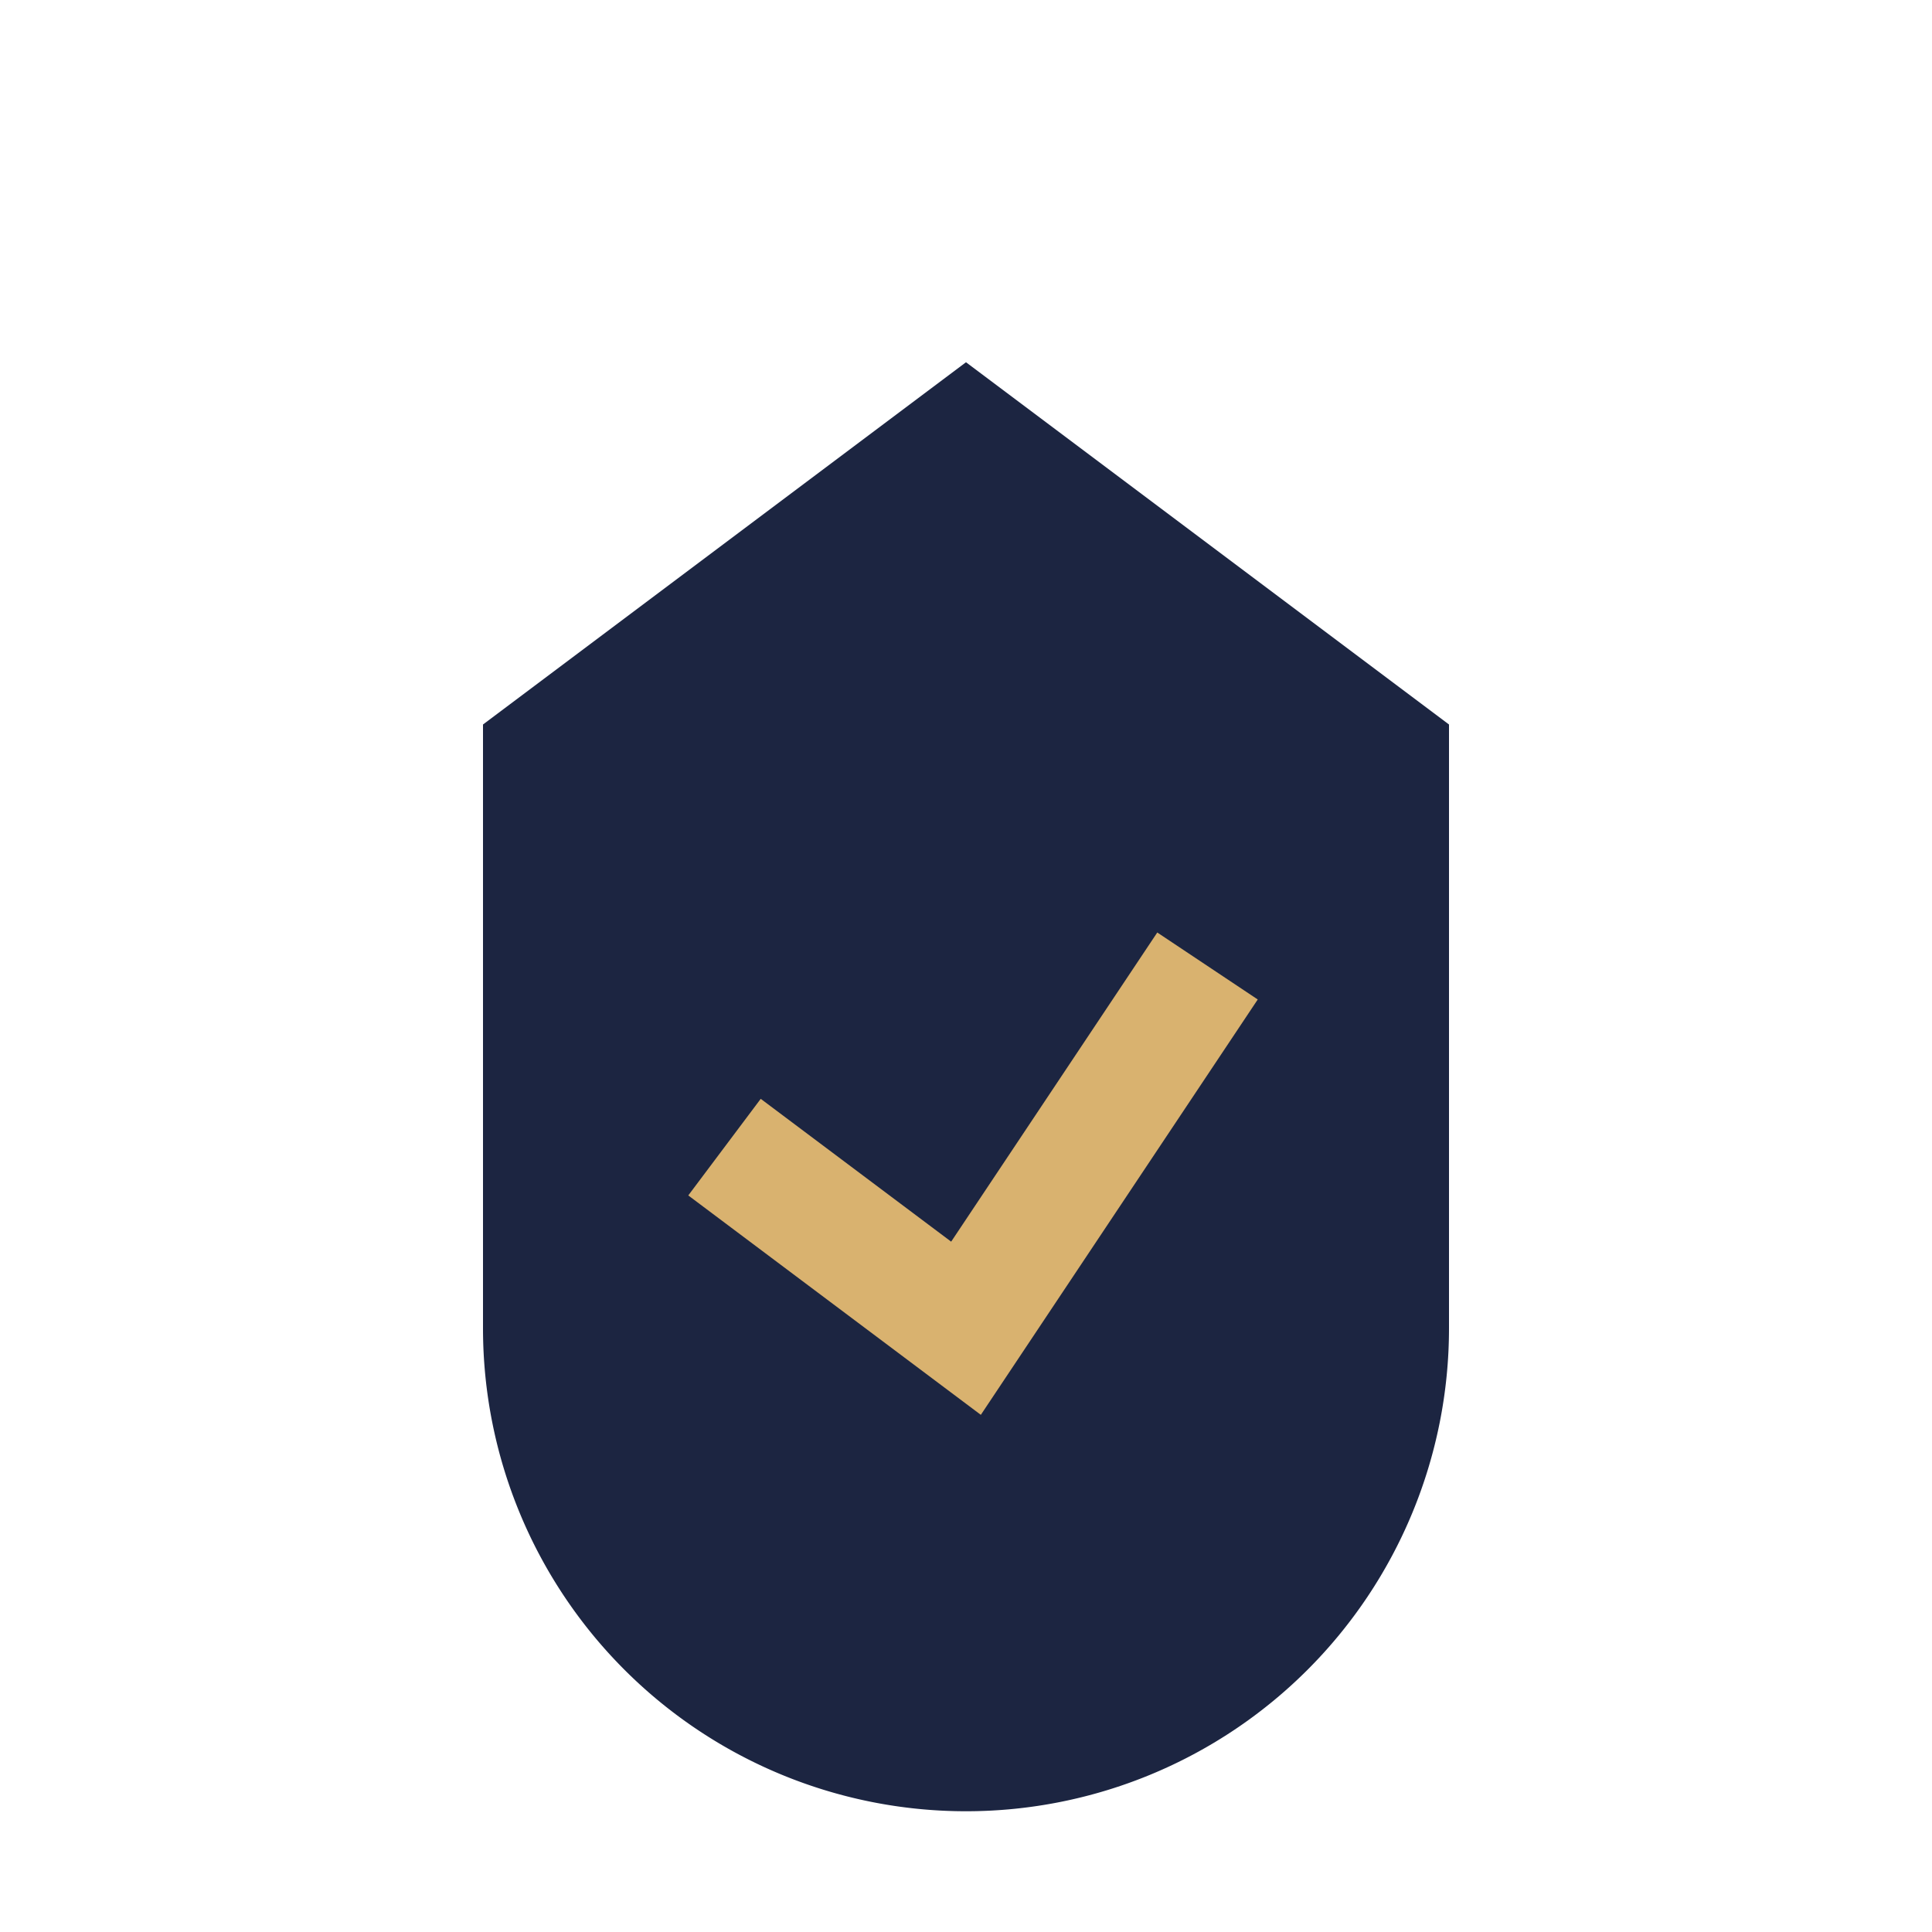
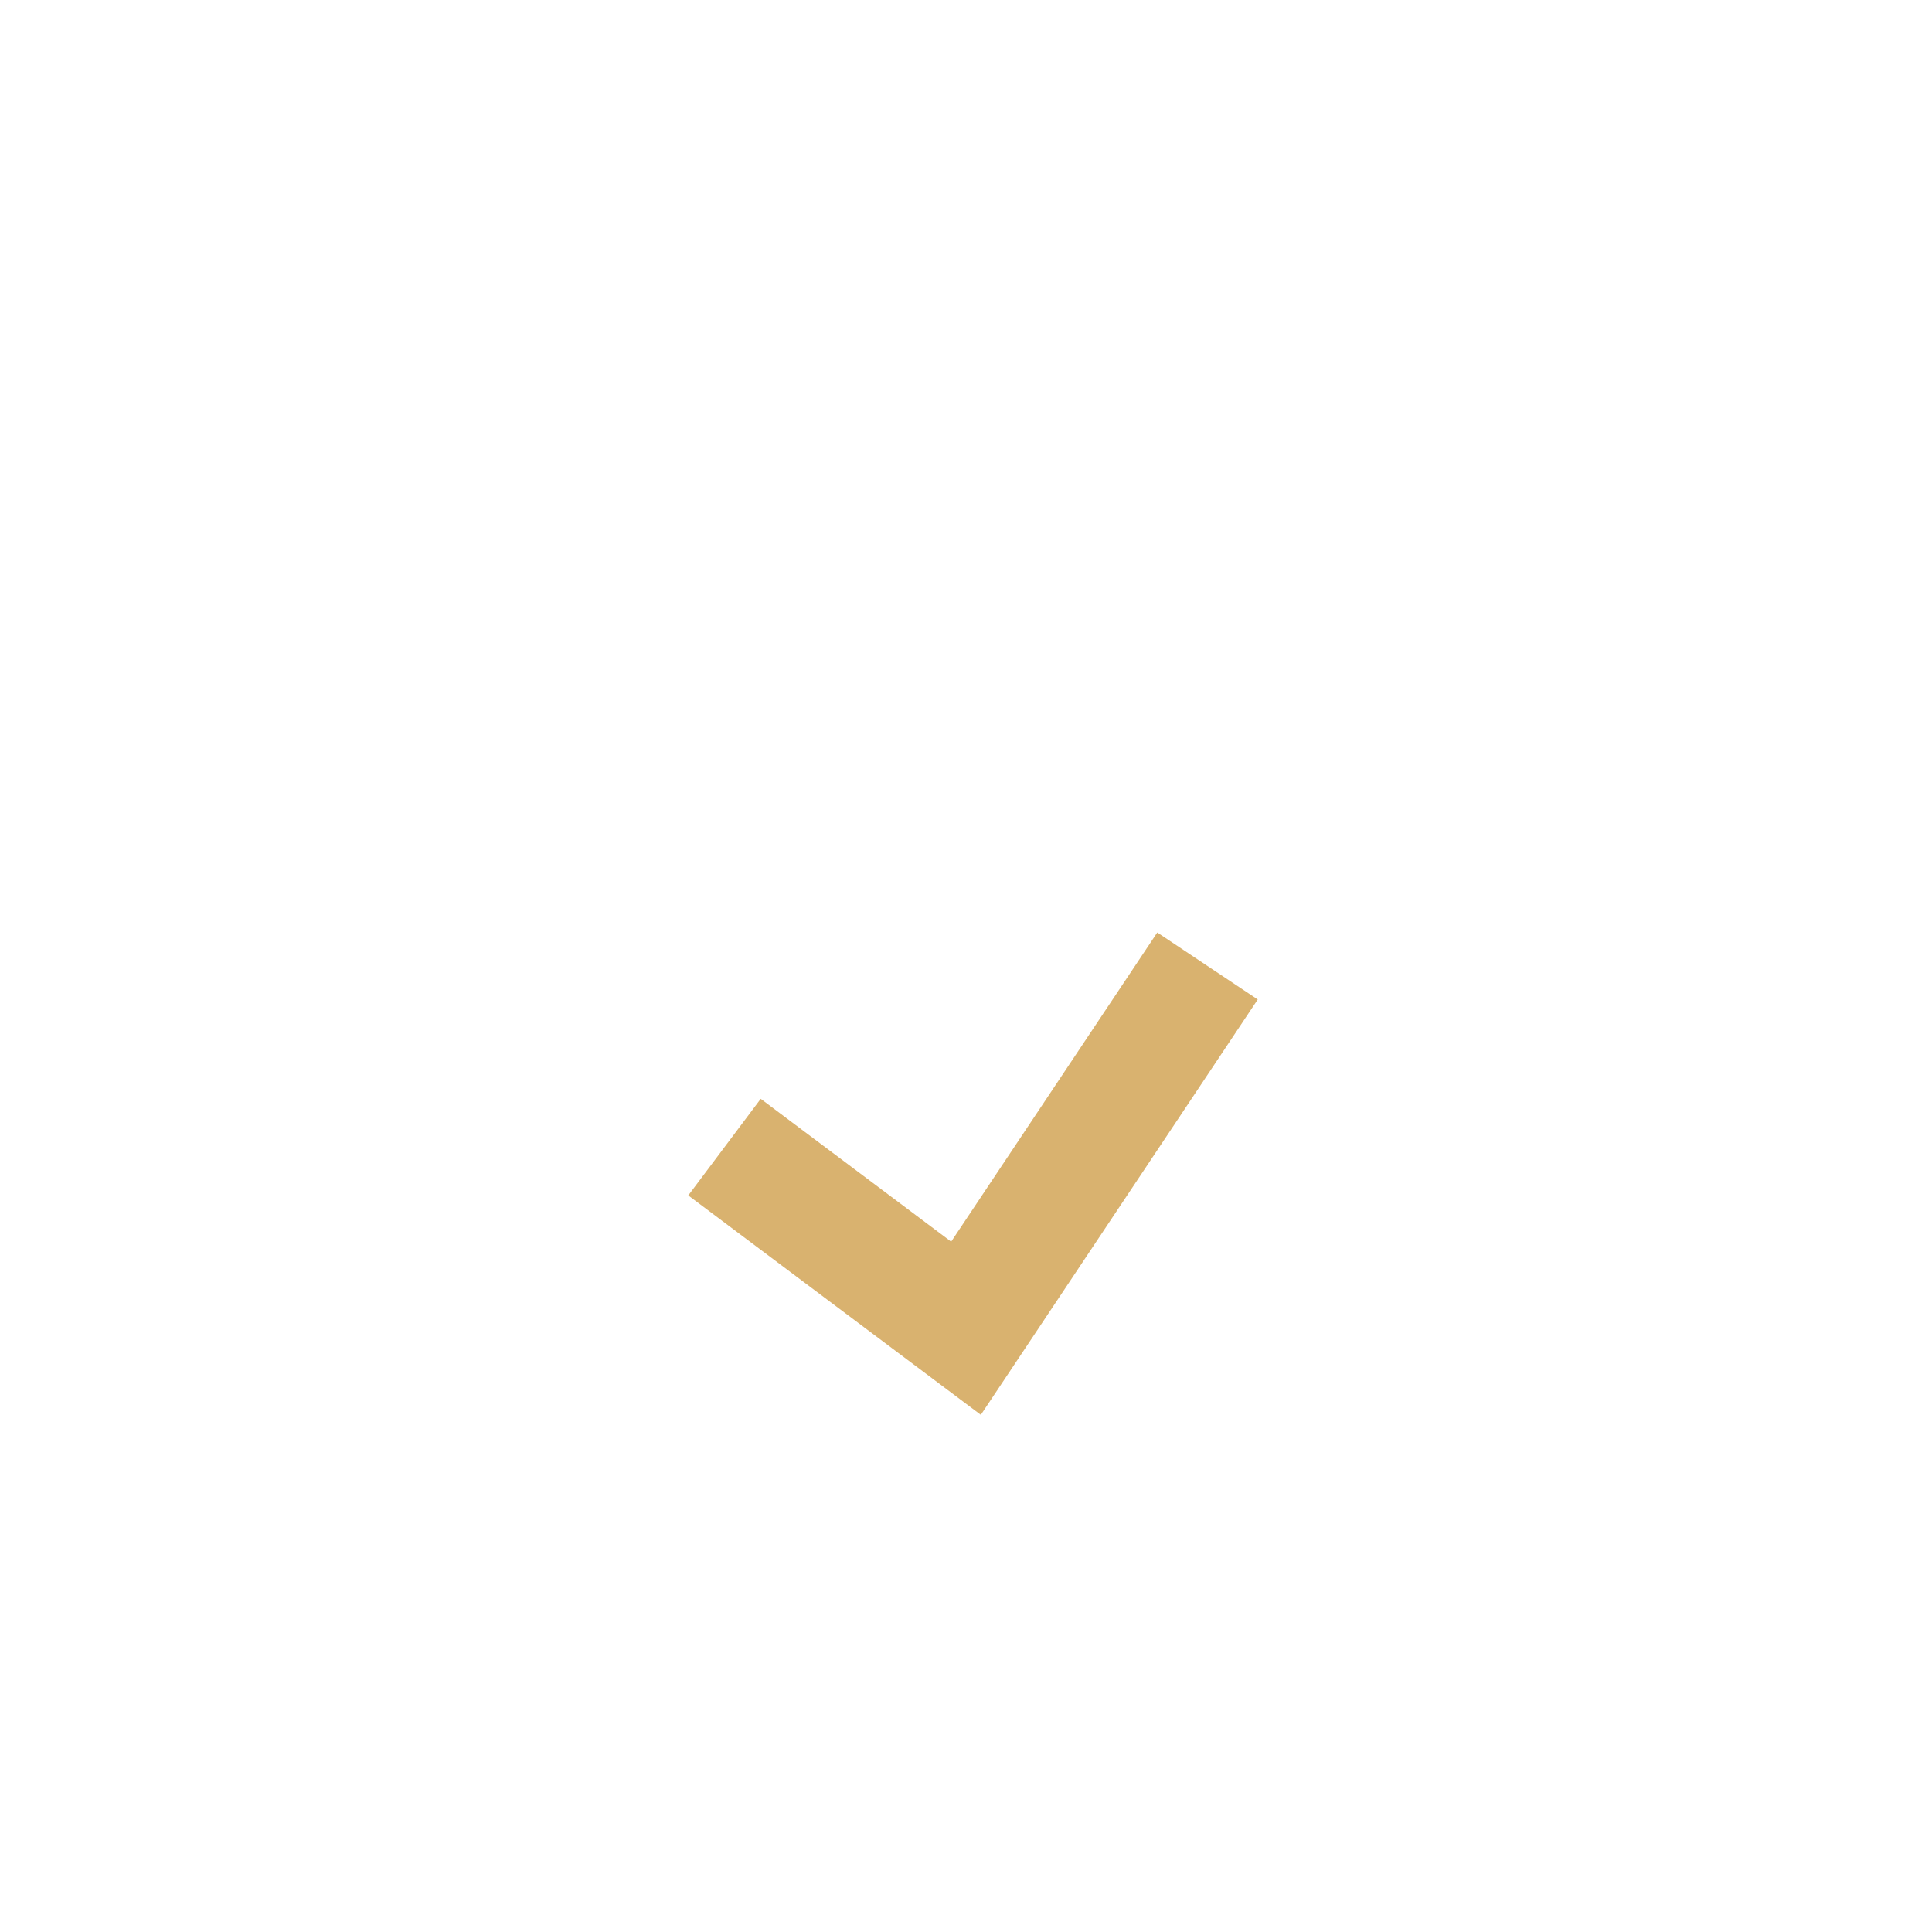
<svg xmlns="http://www.w3.org/2000/svg" width="32" height="32" viewBox="0 0 32 32">
-   <path d="M8 12l8-6 8 6v10a8 8 0 01-16 0z" fill="#1C2541" />
  <path d="M12 19l4 3 4-6" stroke="#D9B26F" stroke-width="2" fill="none" />
</svg>